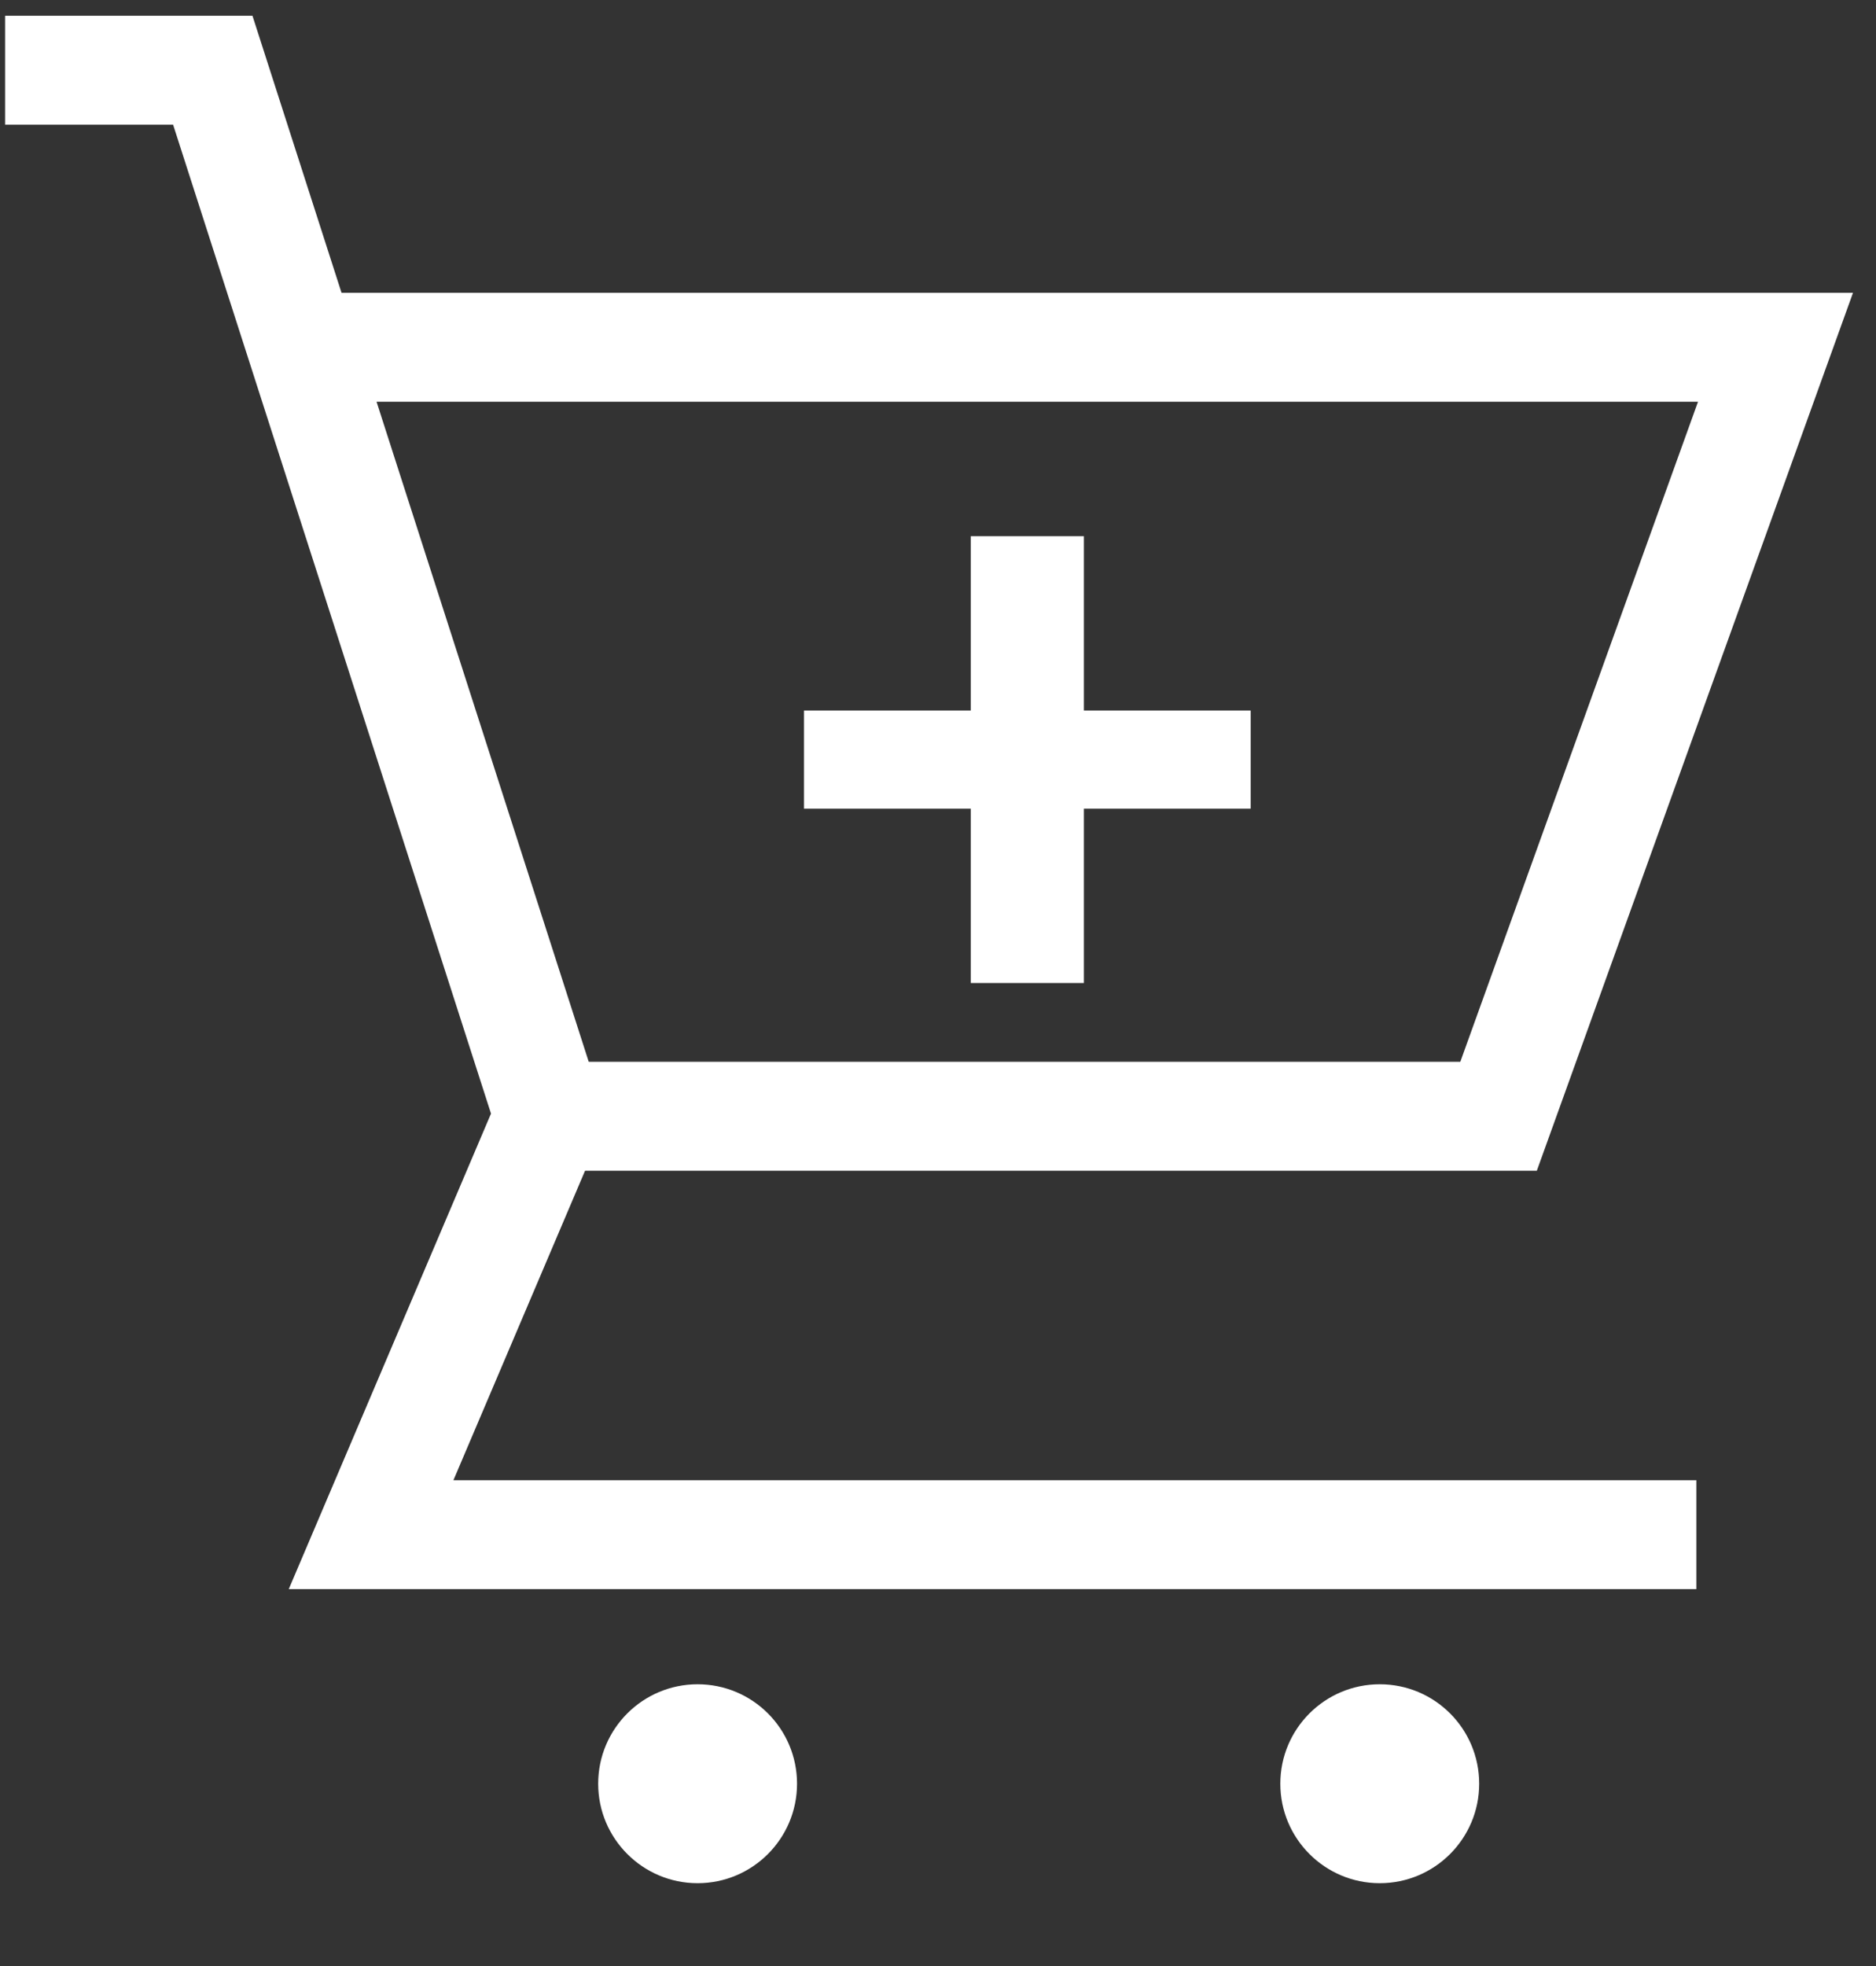
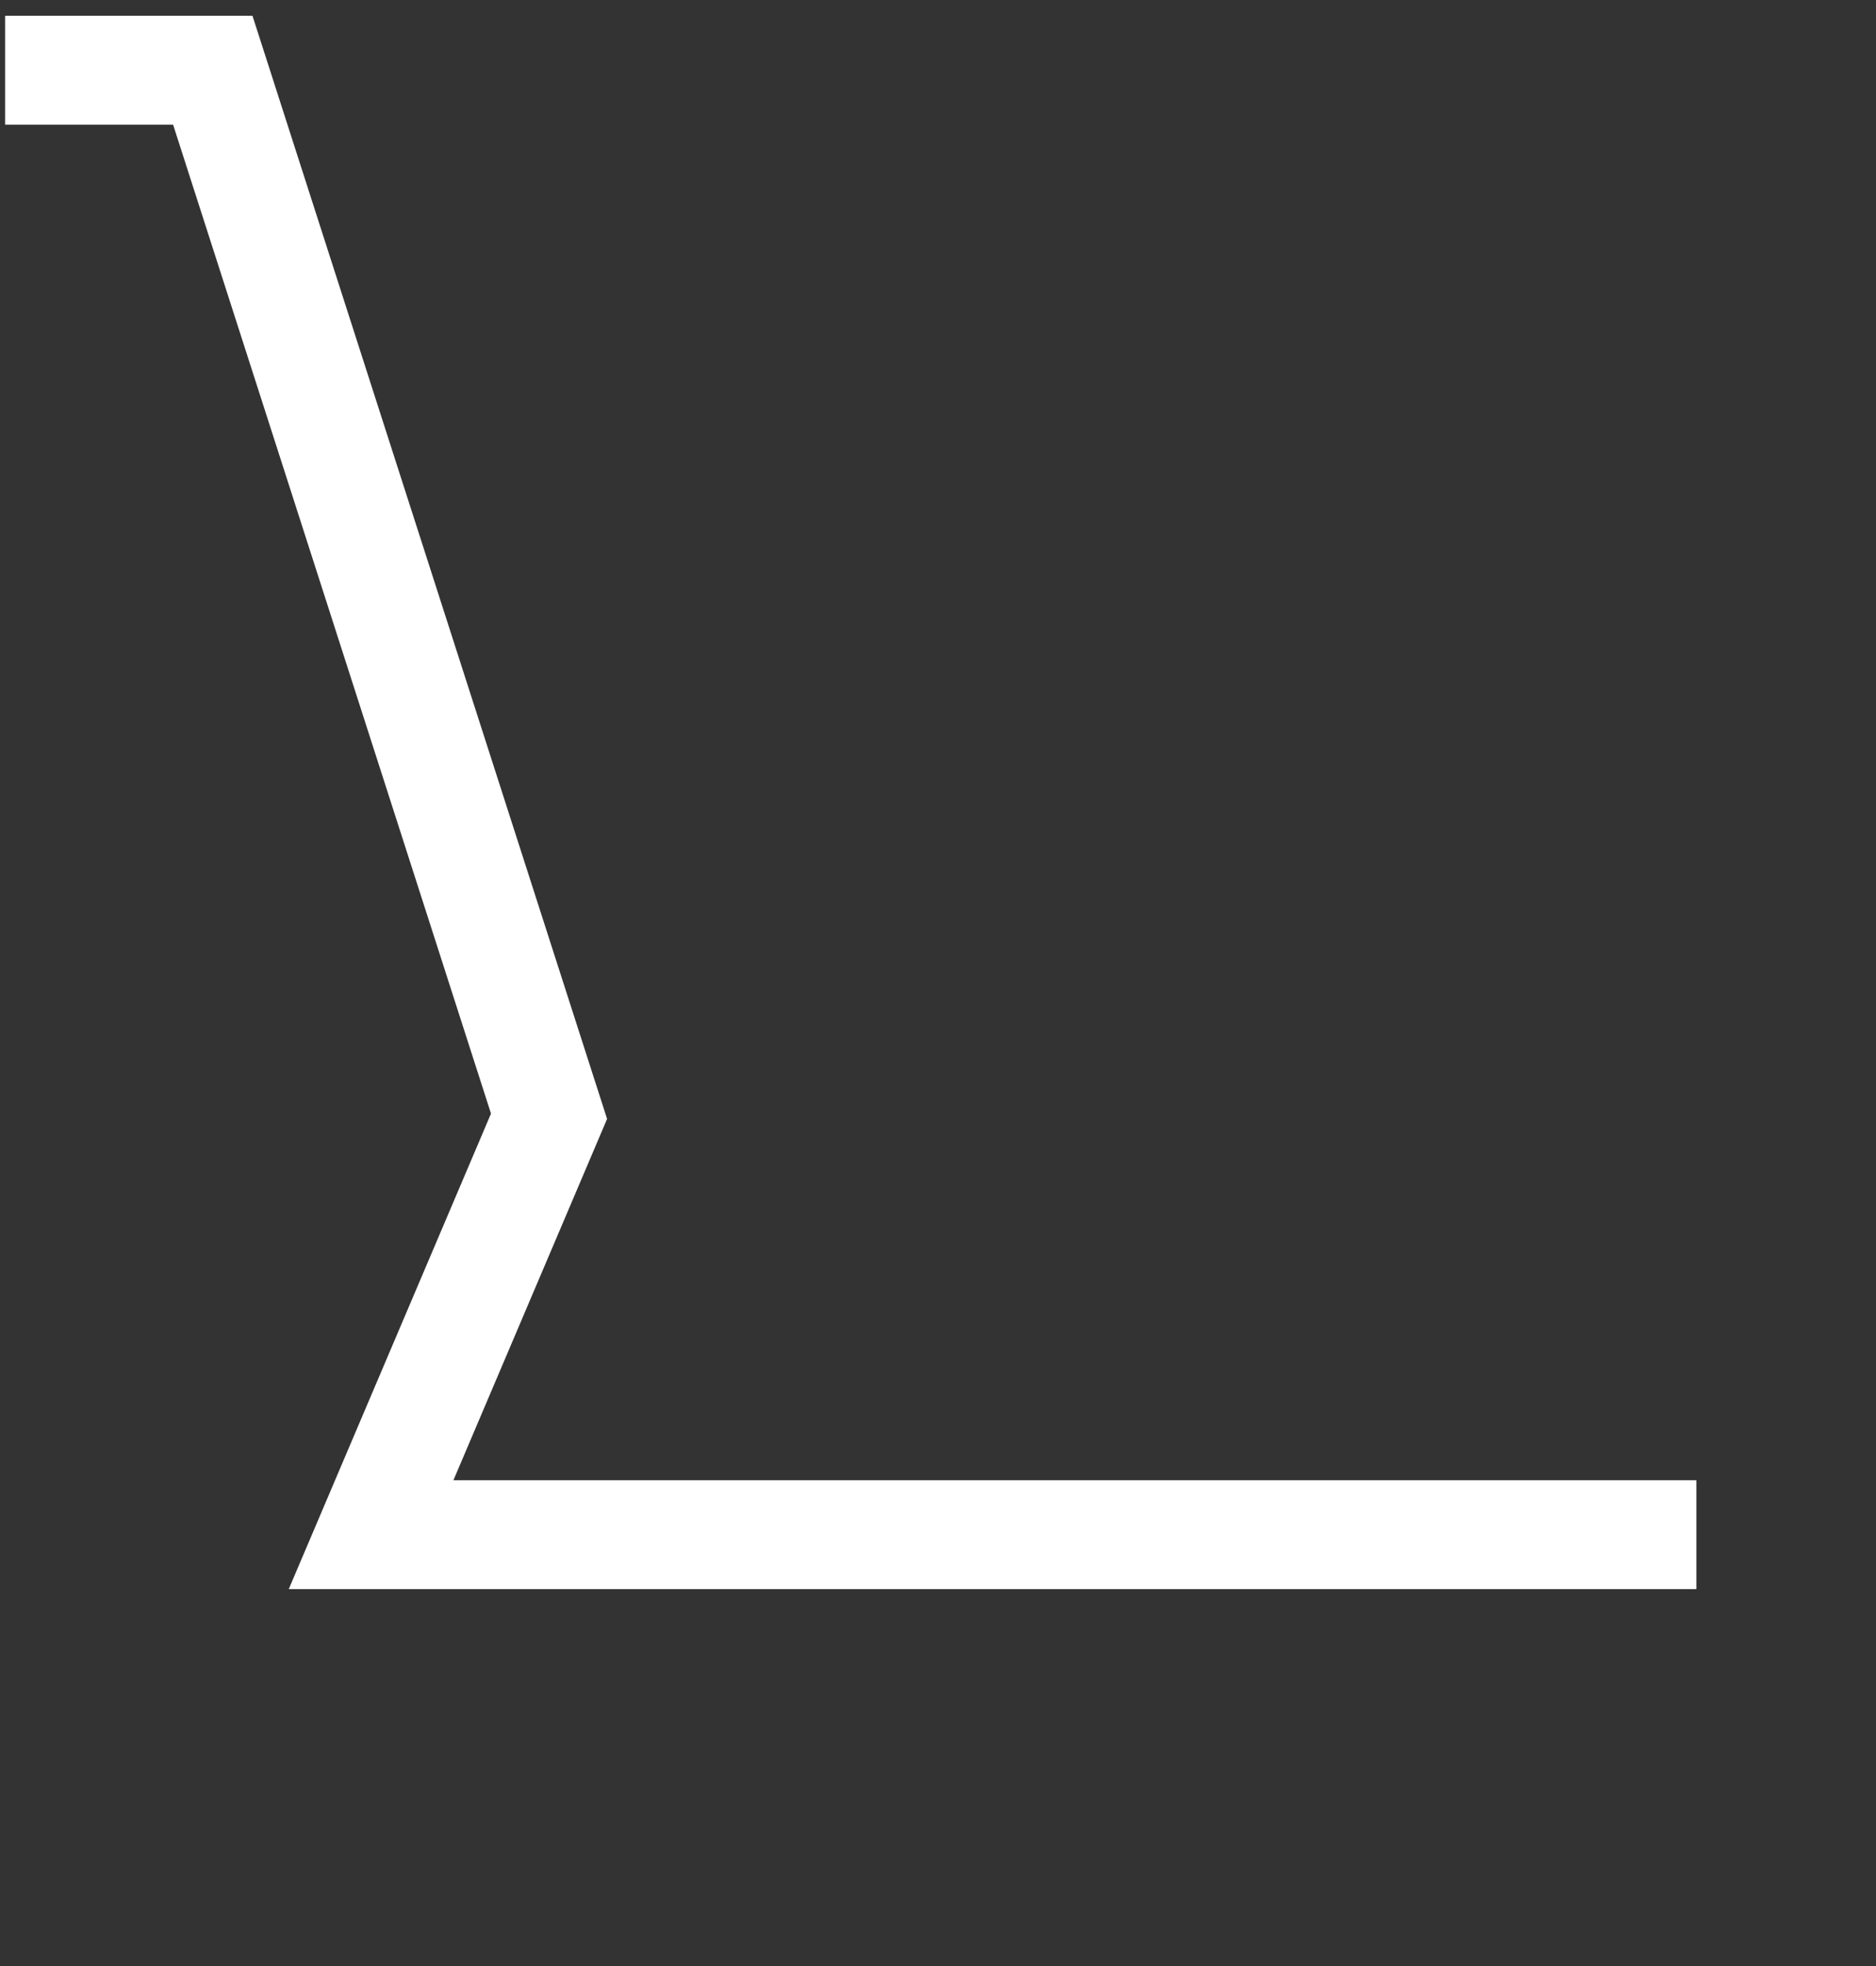
<svg xmlns="http://www.w3.org/2000/svg" width="21" height="22" viewBox="0 0 21 22" fill="none">
  <rect x="0" y="0" width="21" height="22" fill="#333333" stroke="none" />
  <path d="M0.057 0.786H2.382L6.146 12.491L4.154 17.173H18.989" stroke="white" stroke-width="1.219" stroke-miterlimit="10" />
-   <path d="M6.146 12.491H16.775L19.875 3.886H3.379" stroke="white" stroke-width="1.219" stroke-miterlimit="10" />
-   <path d="M14 7.951V9.049H12.133V11H10.867V9.049H9V7.951H10.867V6H12.133V7.951H14Z" fill="white" />
-   <path d="M15.445 21.073C16.06 21.073 16.558 20.574 16.558 19.96C16.558 19.345 16.06 18.847 15.445 18.847C14.831 18.847 14.332 19.345 14.332 19.96C14.332 20.574 14.831 21.073 15.445 21.073Z" fill="white" />
-   <path d="M7.809 21.073C8.424 21.073 8.922 20.574 8.922 19.96C8.922 19.345 8.424 18.847 7.809 18.847C7.195 18.847 6.696 19.345 6.696 19.96C6.696 20.574 7.195 21.073 7.809 21.073Z" fill="white" />
</svg>